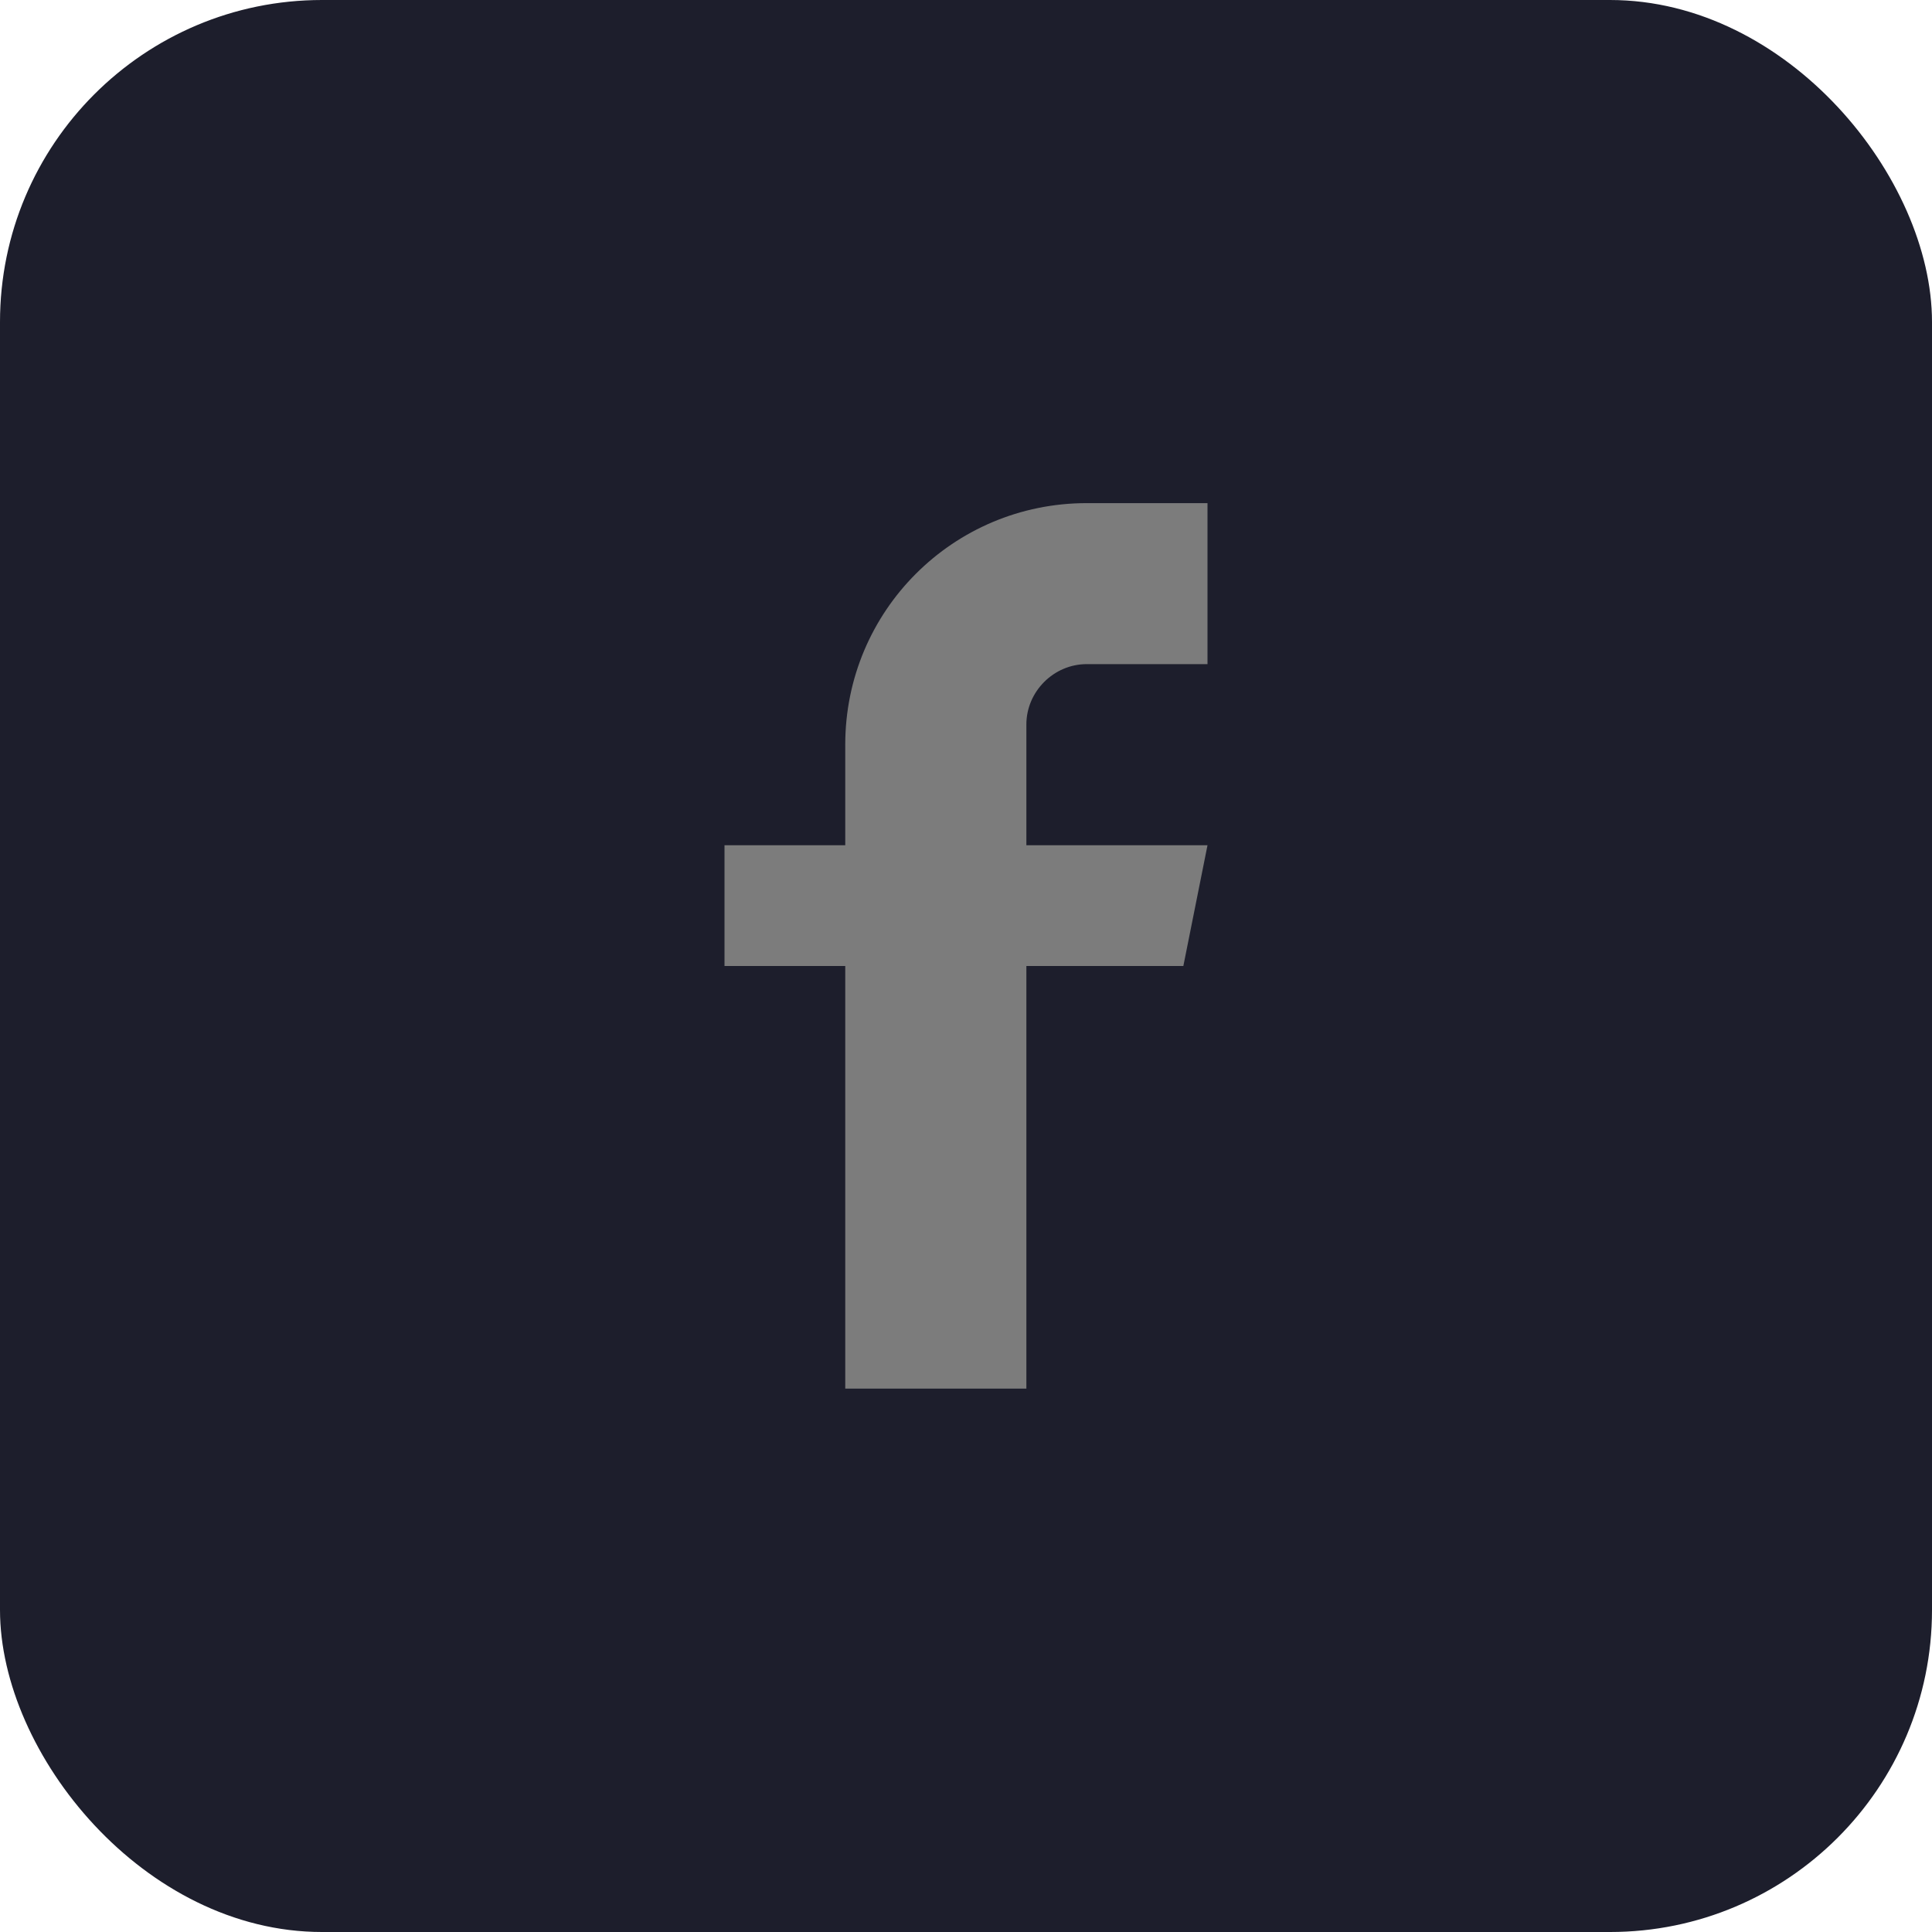
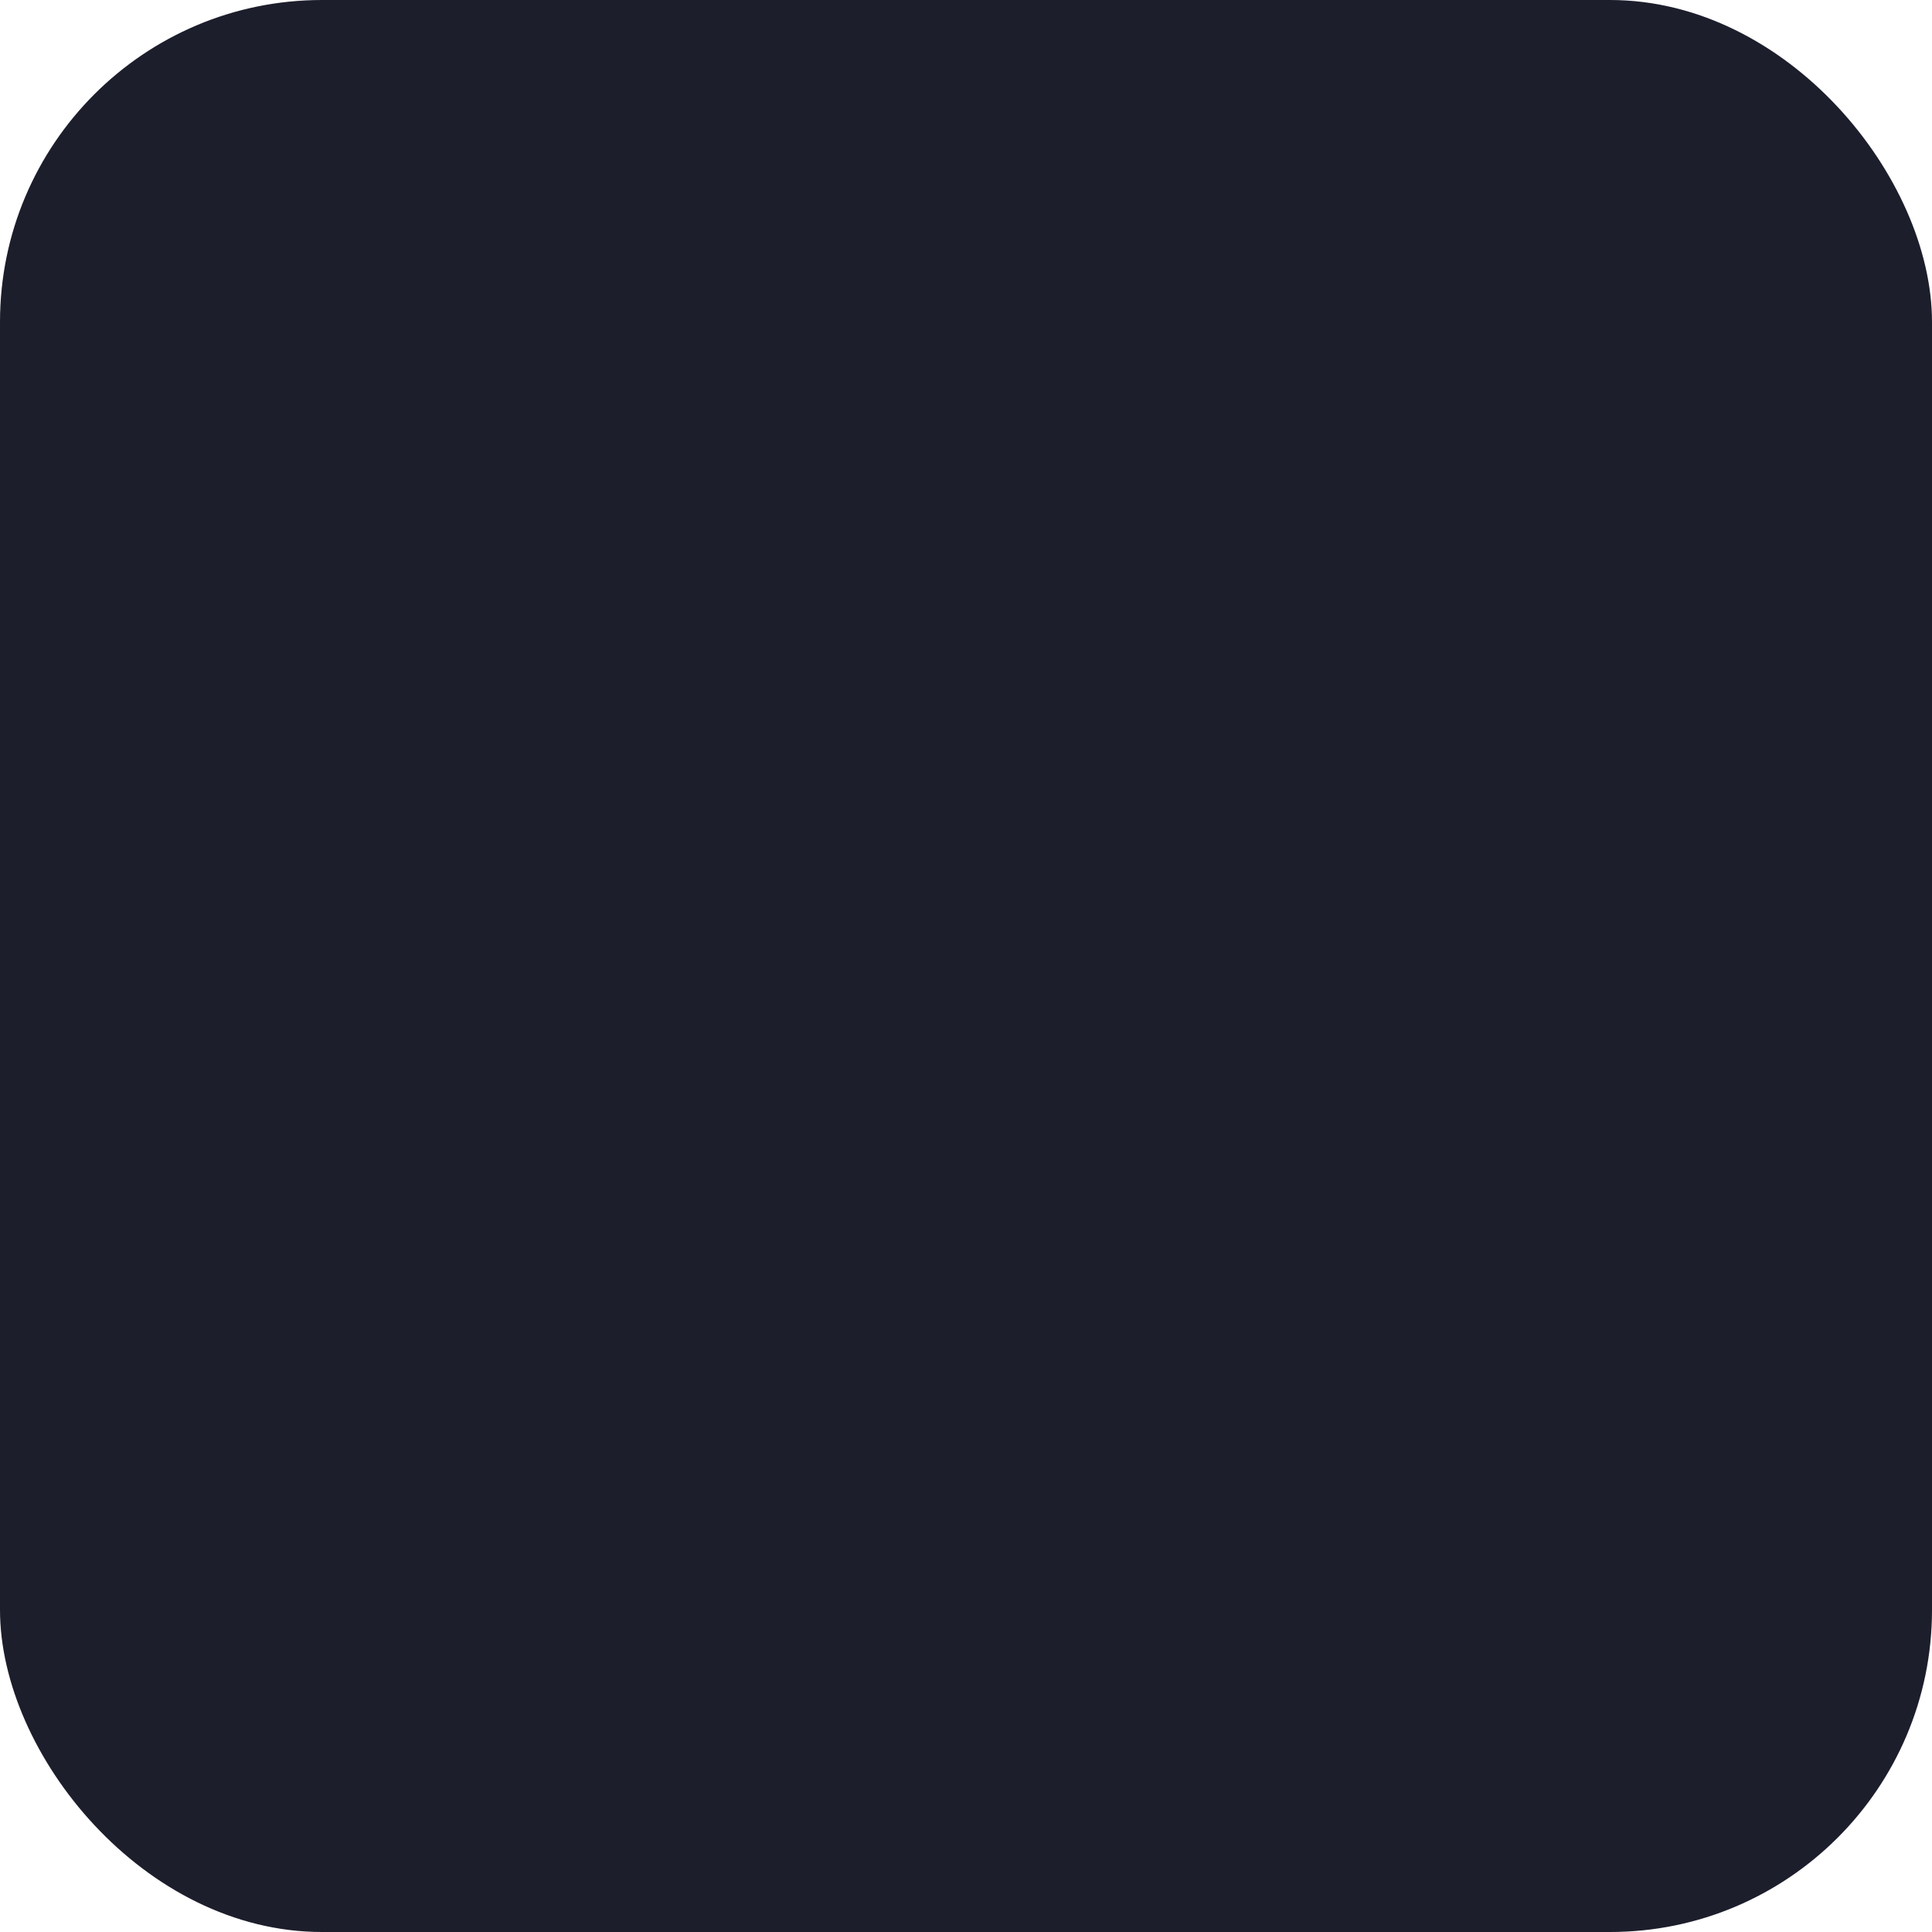
<svg xmlns="http://www.w3.org/2000/svg" width="30" height="30" viewBox="0 0 24 24" fill="none">
  <rect width="24" height="24" rx="4" fill="#1d1e2c" />
-   <path d="M15 8.25H13.5C13.09 8.25 12.75 8.59 12.75 9V10.5H15L14.7 12H12.75V17.25H10.5V12H9V10.5H10.5V9.25C10.5 7.59 11.84 6.25 13.5 6.25H15V8.25Z" fill="#7c7c7c" />
</svg>